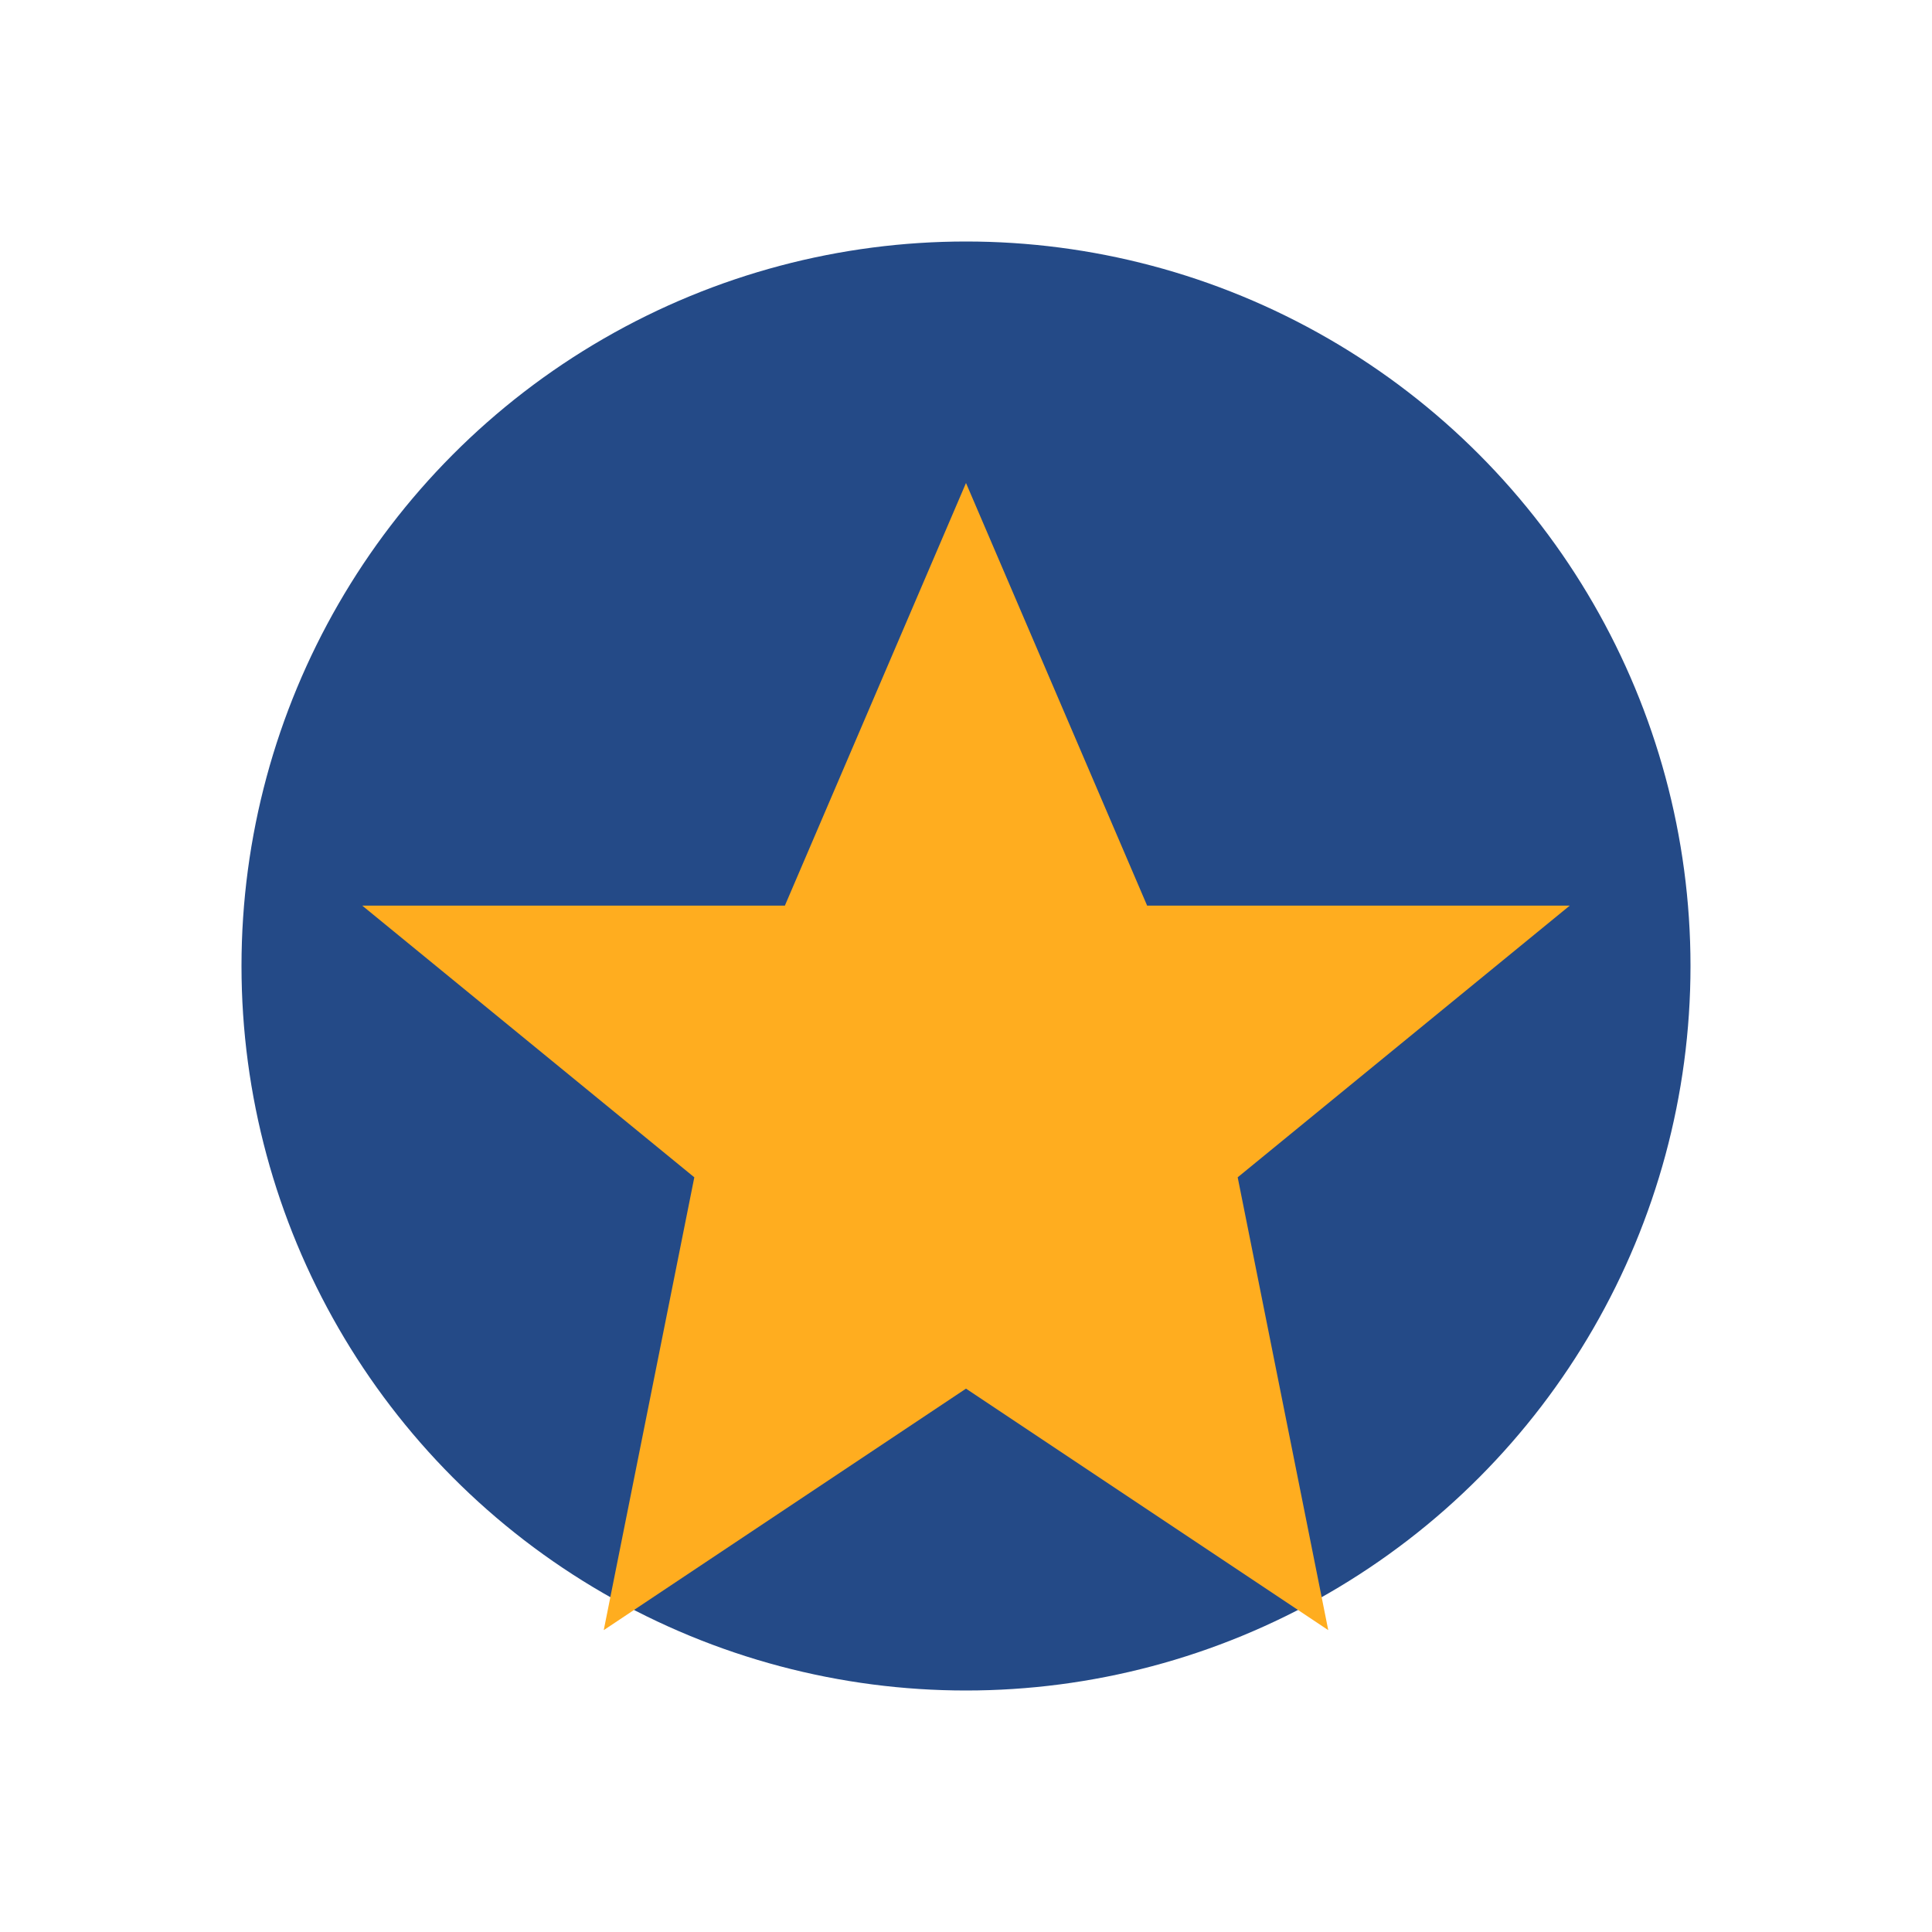
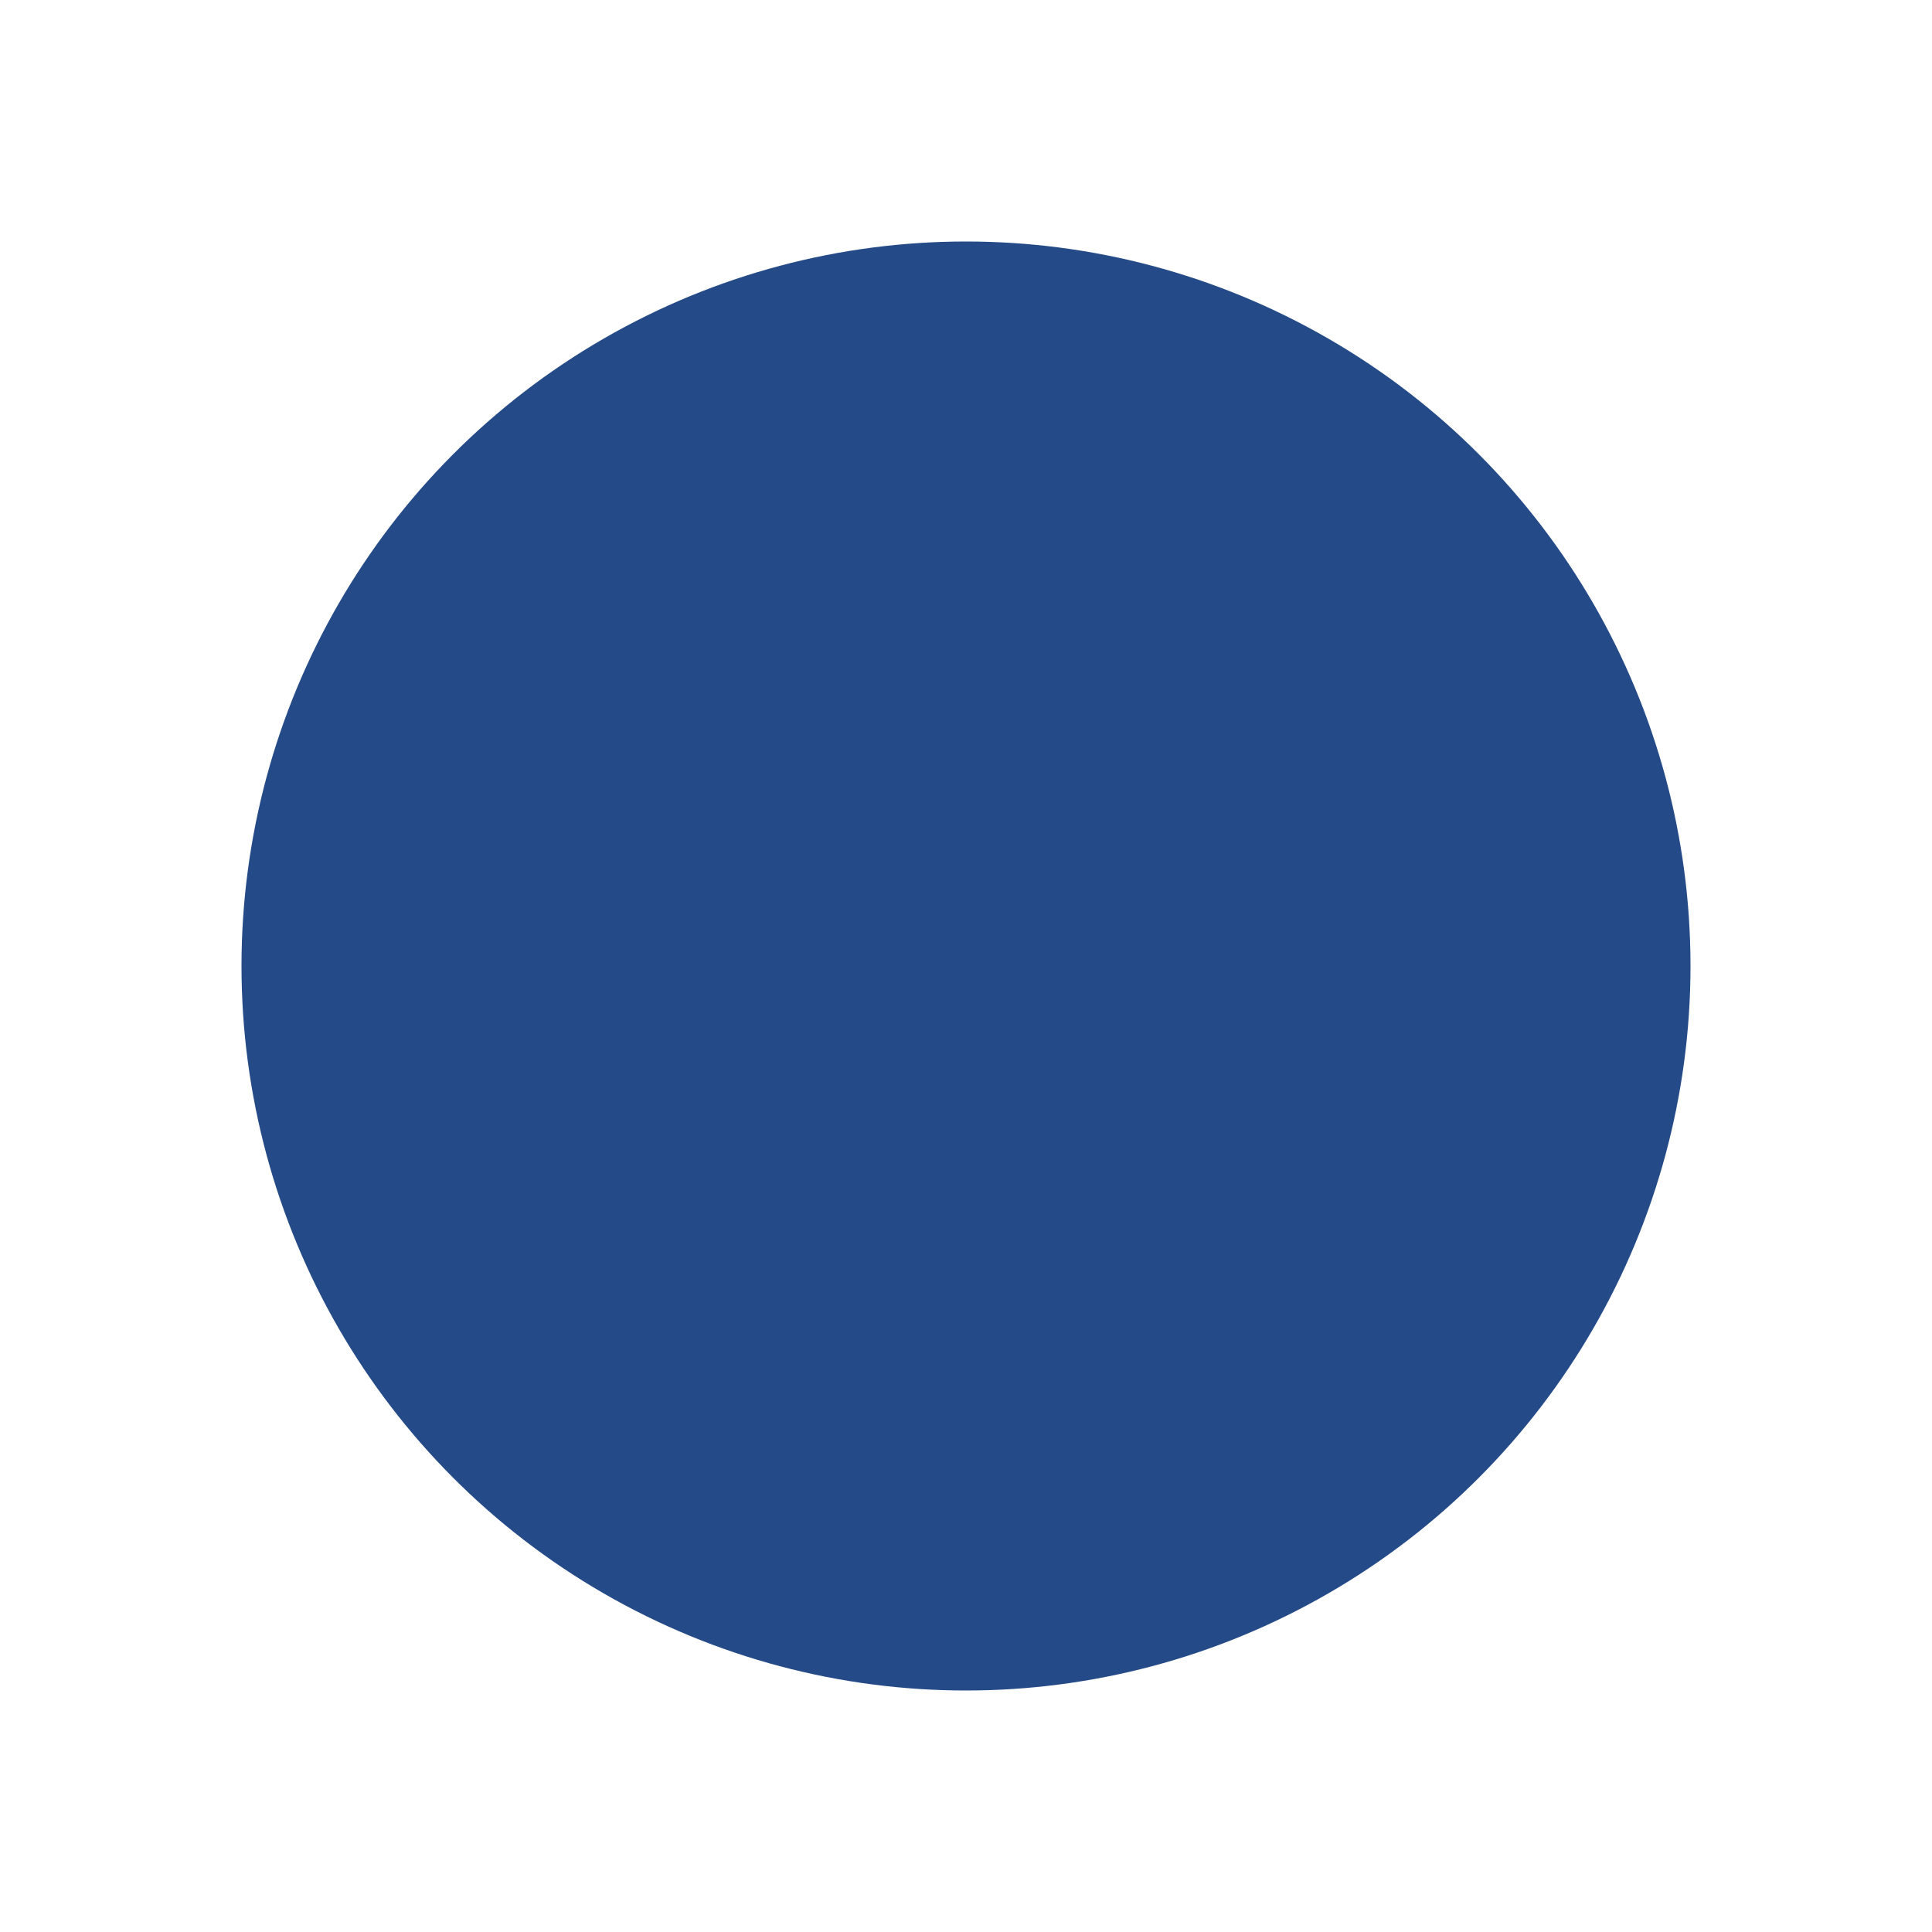
<svg xmlns="http://www.w3.org/2000/svg" width="32" height="32" viewBox="0 0 32 32">
  <circle cx="16" cy="16" r="12" fill="#244A87" />
-   <path d="M16 8l3 7h7l-5.5 4.5L22 27l-6-4-6 4 1.5-7.5L6 15h7z" fill="#FFAD1F" />
</svg>